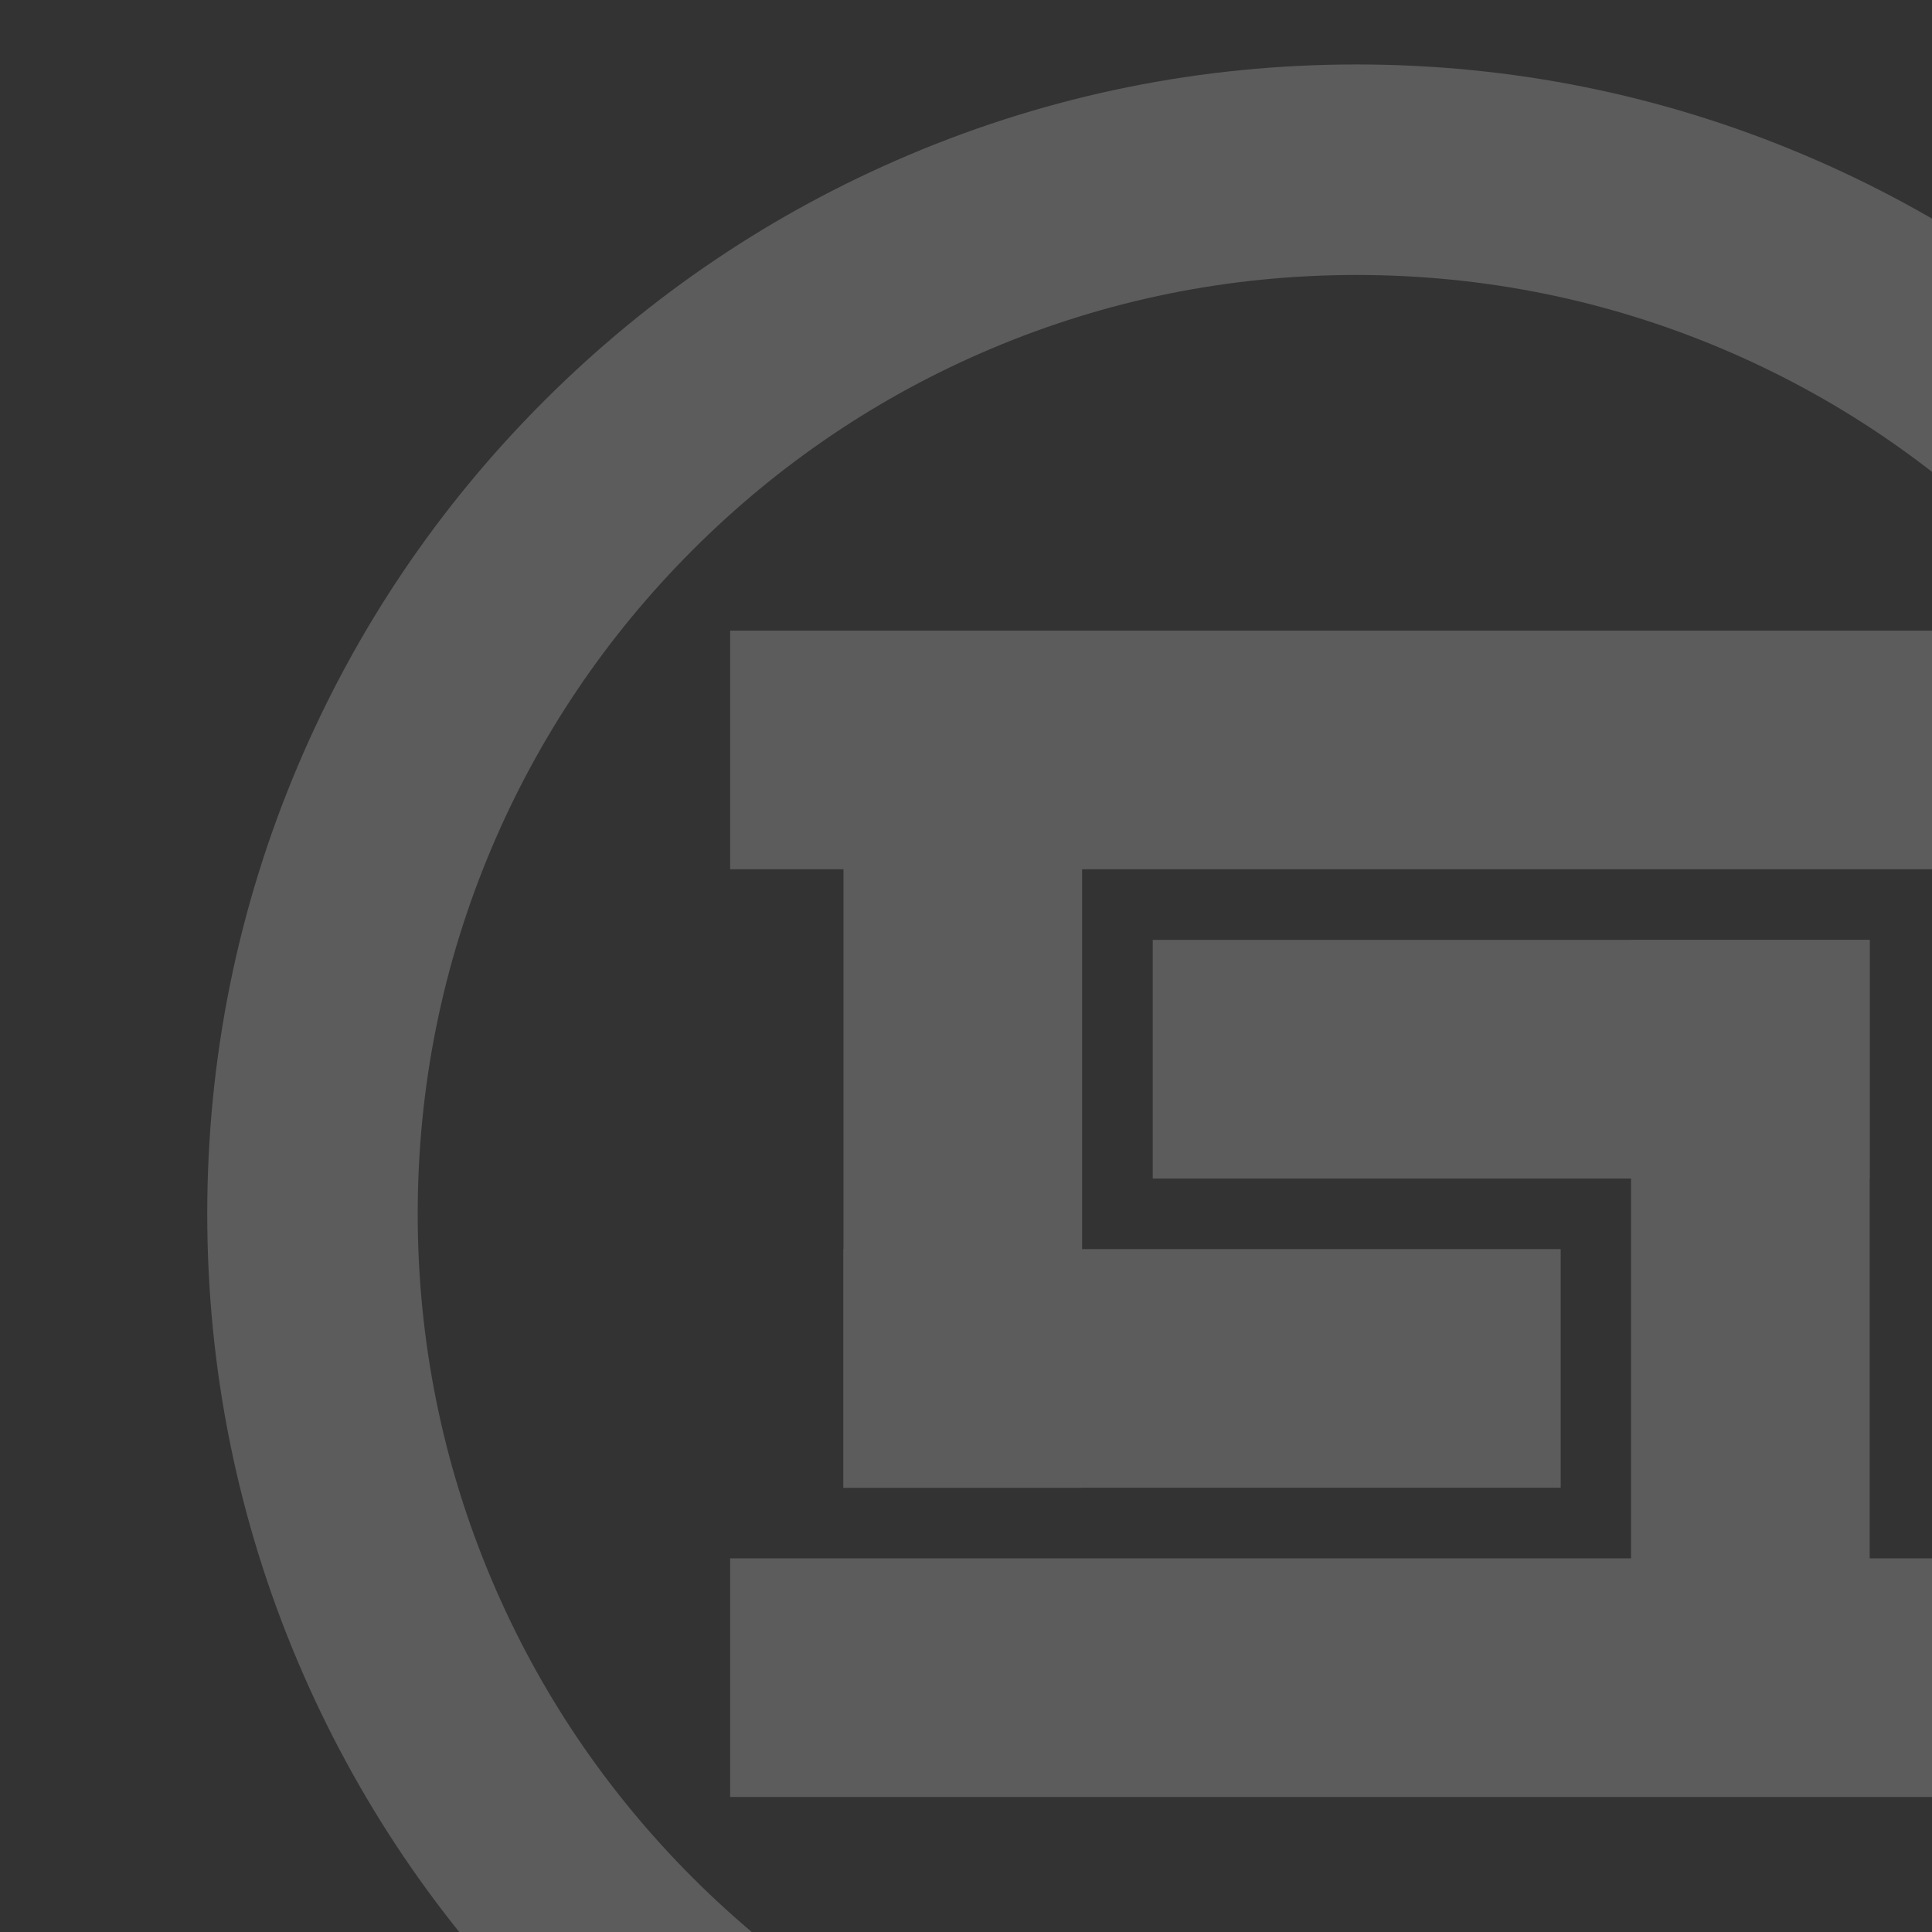
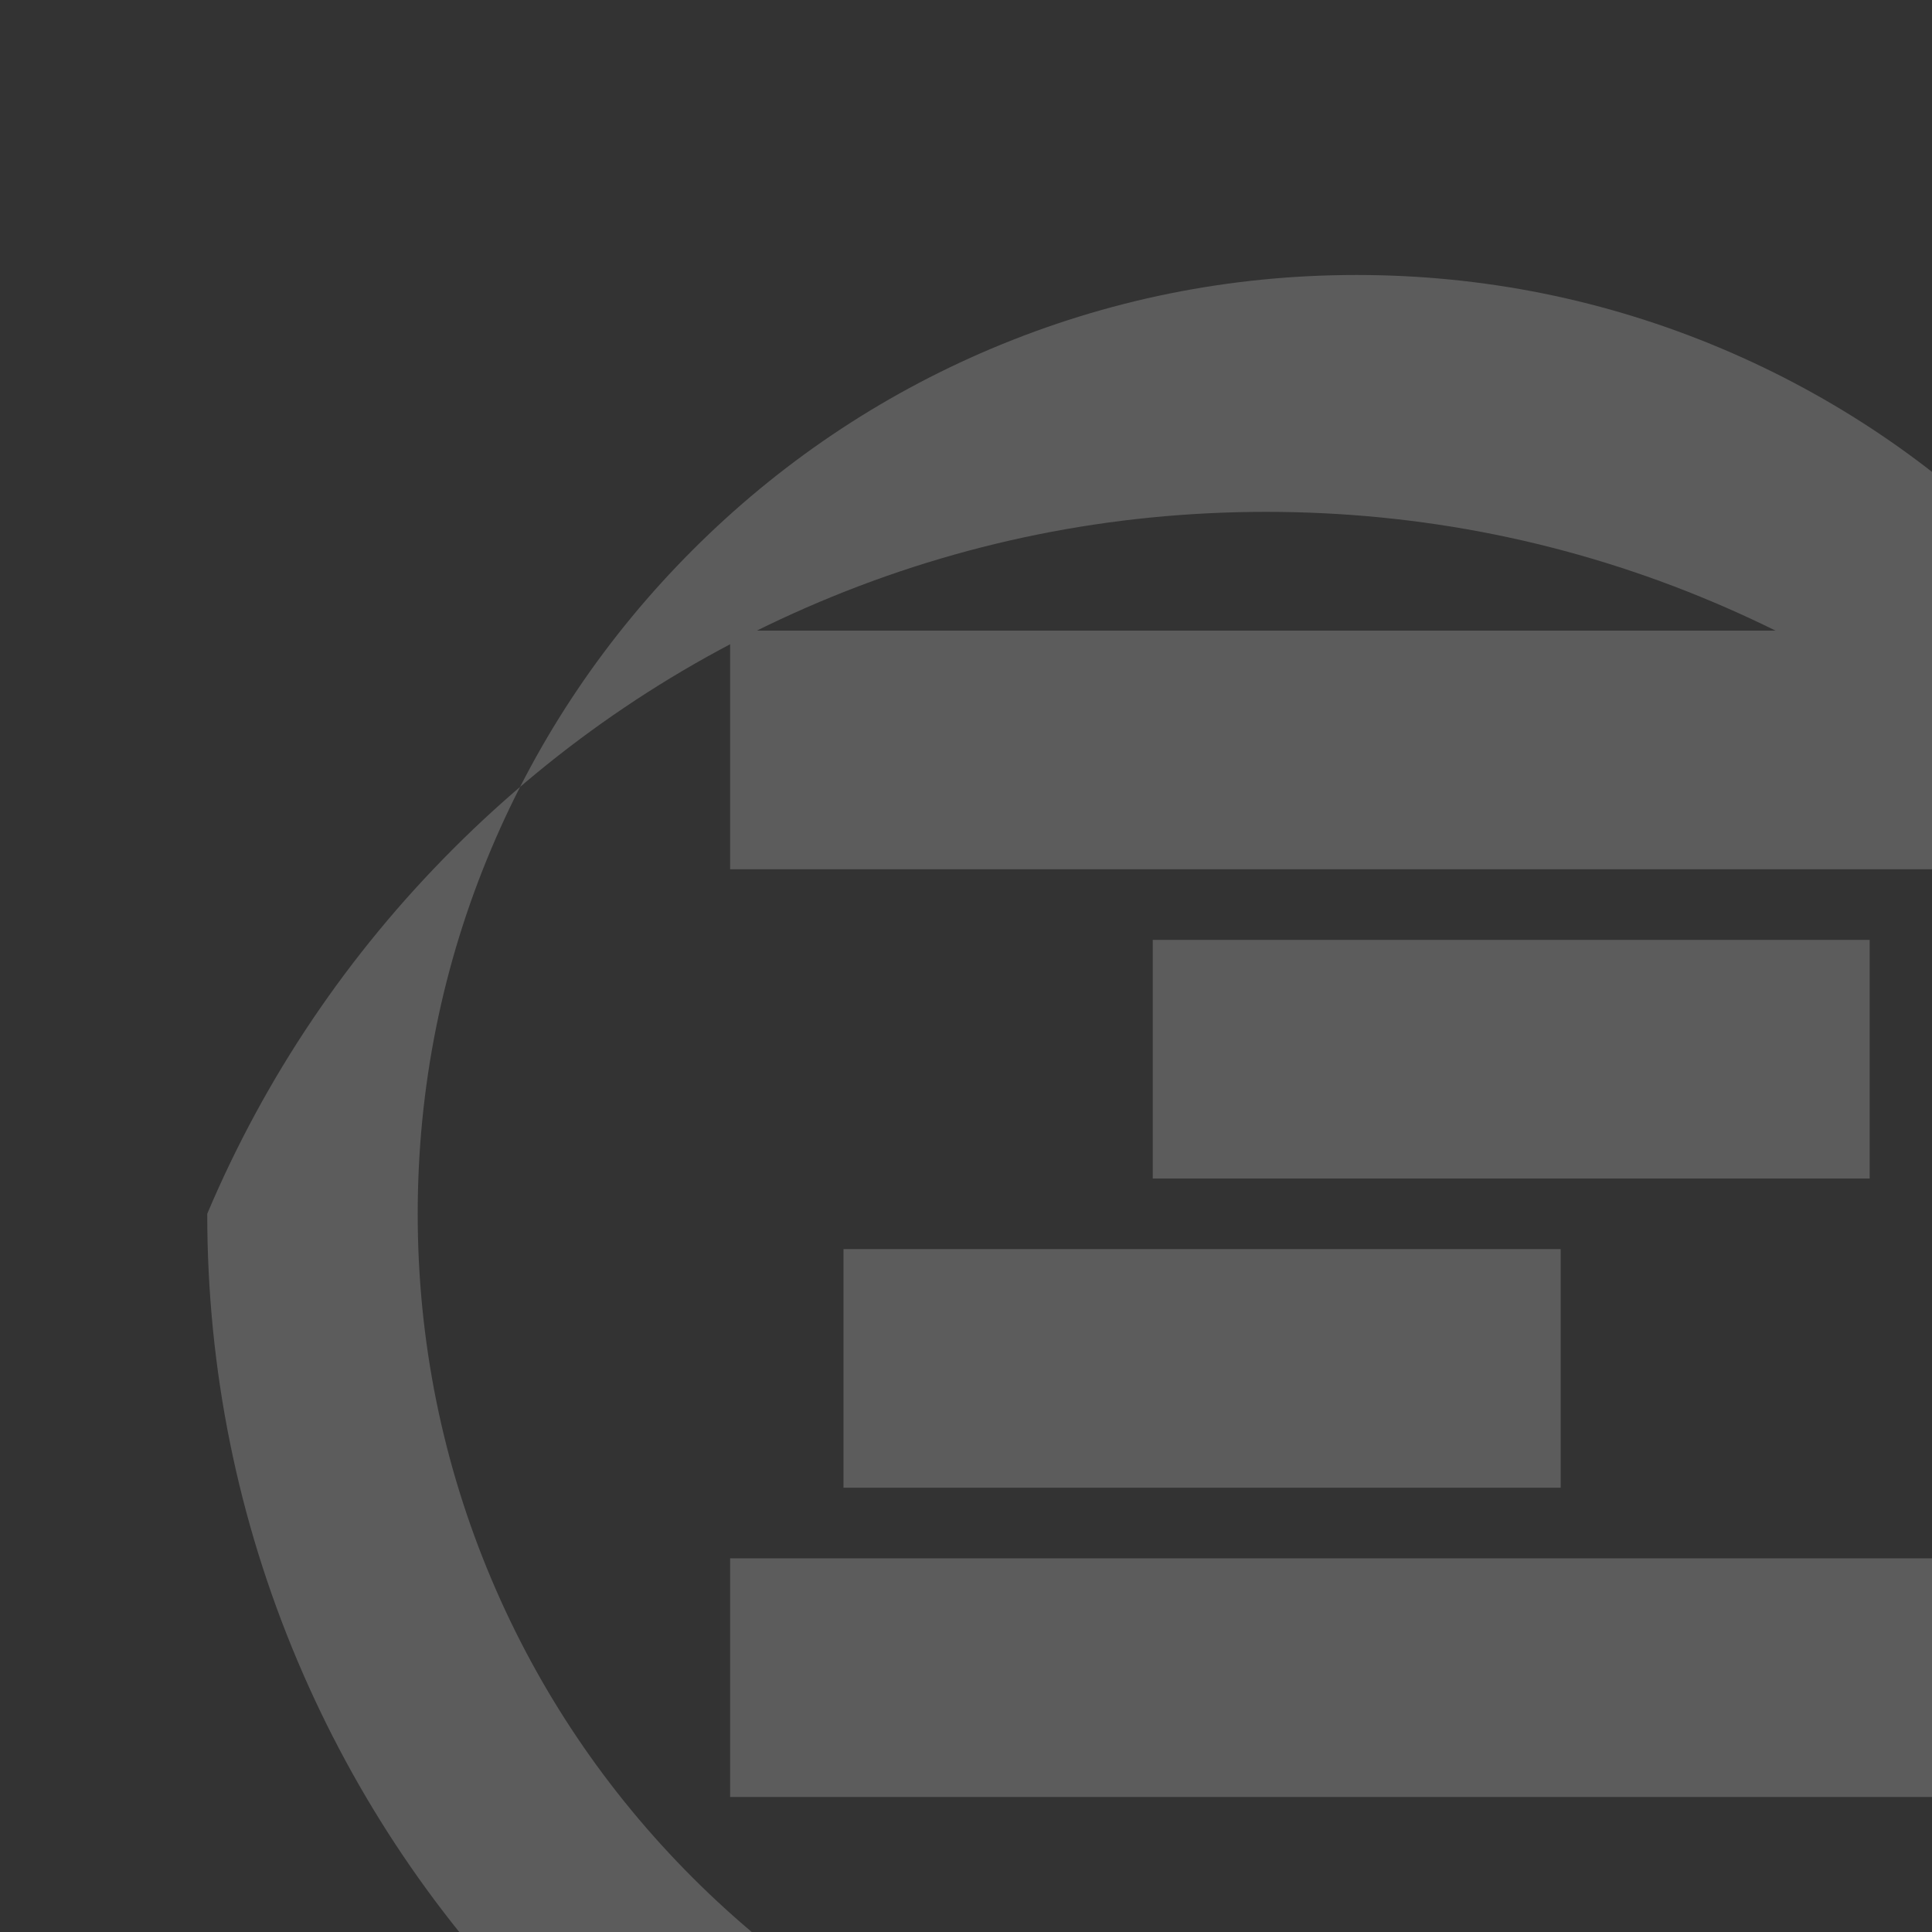
<svg xmlns="http://www.w3.org/2000/svg" id="_レイヤー_2" data-name="レイヤー 2" viewBox="0 0 353.97 353.97">
  <rect x="0" y="0" width="353.97" height="353.97" fill="#333333" stroke="none" />
  <defs>
    <style>
      .cls-1 {
        fill: none;
      }

      .cls-2 {
        fill: #fff;
      }

      .cls-3 {
        opacity: .2;
      }

      .cls-4 {
        clip-path: url(#clippath);
      }
    </style>
    <clipPath id="clippath">
      <rect class="cls-1" width="353.97" height="353.97" />
    </clipPath>
  </defs>
  <g id="_レイヤー_1-2" data-name="レイヤー 1">
    <g class="cls-4">
      <g class="cls-3">
        <g>
          <g>
            <rect class="cls-2" x="211.2" y="172.2" width="131.35" height="43.72" />
            <rect class="cls-2" x="133.77" y="115.54" width="229.54" height="43.72" />
            <rect class="cls-2" x="133.77" y="285.51" width="229.54" height="43.72" />
            <rect class="cls-2" x="154.54" y="228.85" width="131.4" height="43.72" />
-             <rect class="cls-2" x="257.86" y="213.16" width="125.65" height="43.72" transform="translate(555.71 -85.66) rotate(90)" />
-             <rect class="cls-2" x="113.4" y="187.72" width="126" height="43.72" transform="translate(385.98 33.18) rotate(90)" />
          </g>
-           <path class="cls-2" d="M248.54,432.95c-28.42,0-56-5.57-81.97-16.56-25.08-10.61-47.59-25.79-66.92-45.12-19.33-19.33-34.51-41.85-45.12-66.92-10.99-25.97-16.56-53.55-16.56-81.97s5.57-56,16.56-81.97c10.61-25.08,25.79-47.59,45.12-66.92,19.33-19.33,41.85-34.51,66.92-45.12,25.97-10.99,53.55-16.56,81.97-16.56s56,5.57,81.97,16.56c25.08,10.61,47.59,25.79,66.92,45.12,19.33,19.33,34.51,41.85,45.12,66.92,10.99,25.97,16.56,53.55,16.56,81.97s-5.57,56-16.56,81.97c-10.61,25.08-25.79,47.59-45.12,66.92-19.33,19.33-41.85,34.51-66.92,45.12-25.97,10.99-53.55,16.56-81.97,16.56ZM248.54,50.38c-23.23,0-45.75,4.55-66.95,13.51-20.48,8.66-38.88,21.07-54.68,36.87-15.8,15.8-28.21,34.2-36.87,54.68-8.96,21.19-13.51,43.72-13.51,66.95s4.55,45.75,13.51,66.95c8.66,20.48,21.07,38.88,36.87,54.68,15.8,15.8,34.2,28.21,54.68,36.87,21.19,8.96,43.72,13.51,66.95,13.51s45.75-4.55,66.95-13.51c20.48-8.66,38.88-21.07,54.68-36.87,15.8-15.8,28.21-34.2,36.87-54.68,8.96-21.19,13.51-43.72,13.51-66.95s-4.54-45.75-13.51-66.95c-8.66-20.48-21.07-38.88-36.87-54.68-15.8-15.8-34.2-28.21-54.68-36.87-21.19-8.96-43.72-13.51-66.95-13.51Z" />
+           <path class="cls-2" d="M248.54,432.95c-28.42,0-56-5.57-81.97-16.56-25.08-10.61-47.59-25.79-66.92-45.12-19.33-19.33-34.51-41.85-45.12-66.92-10.99-25.97-16.56-53.55-16.56-81.97c10.61-25.08,25.79-47.59,45.12-66.92,19.33-19.33,41.85-34.51,66.92-45.12,25.97-10.99,53.55-16.56,81.97-16.56s56,5.57,81.97,16.56c25.08,10.61,47.59,25.79,66.92,45.12,19.33,19.33,34.51,41.85,45.12,66.92,10.99,25.97,16.56,53.55,16.56,81.97s-5.57,56-16.56,81.97c-10.61,25.08-25.79,47.59-45.12,66.92-19.33,19.33-41.85,34.51-66.92,45.12-25.97,10.99-53.55,16.56-81.97,16.56ZM248.54,50.38c-23.23,0-45.75,4.55-66.95,13.51-20.48,8.66-38.88,21.07-54.68,36.87-15.8,15.8-28.21,34.2-36.87,54.68-8.96,21.19-13.51,43.72-13.51,66.95s4.55,45.75,13.51,66.95c8.66,20.48,21.07,38.88,36.87,54.68,15.8,15.8,34.2,28.21,54.68,36.87,21.19,8.96,43.72,13.51,66.95,13.51s45.75-4.55,66.95-13.51c20.48-8.66,38.88-21.07,54.68-36.87,15.8-15.8,28.21-34.2,36.87-54.68,8.96-21.19,13.51-43.72,13.51-66.95s-4.54-45.75-13.51-66.95c-8.66-20.48-21.07-38.88-36.87-54.68-15.8-15.8-34.2-28.21-54.68-36.87-21.19-8.96-43.72-13.51-66.95-13.51Z" />
        </g>
      </g>
    </g>
  </g>
</svg>